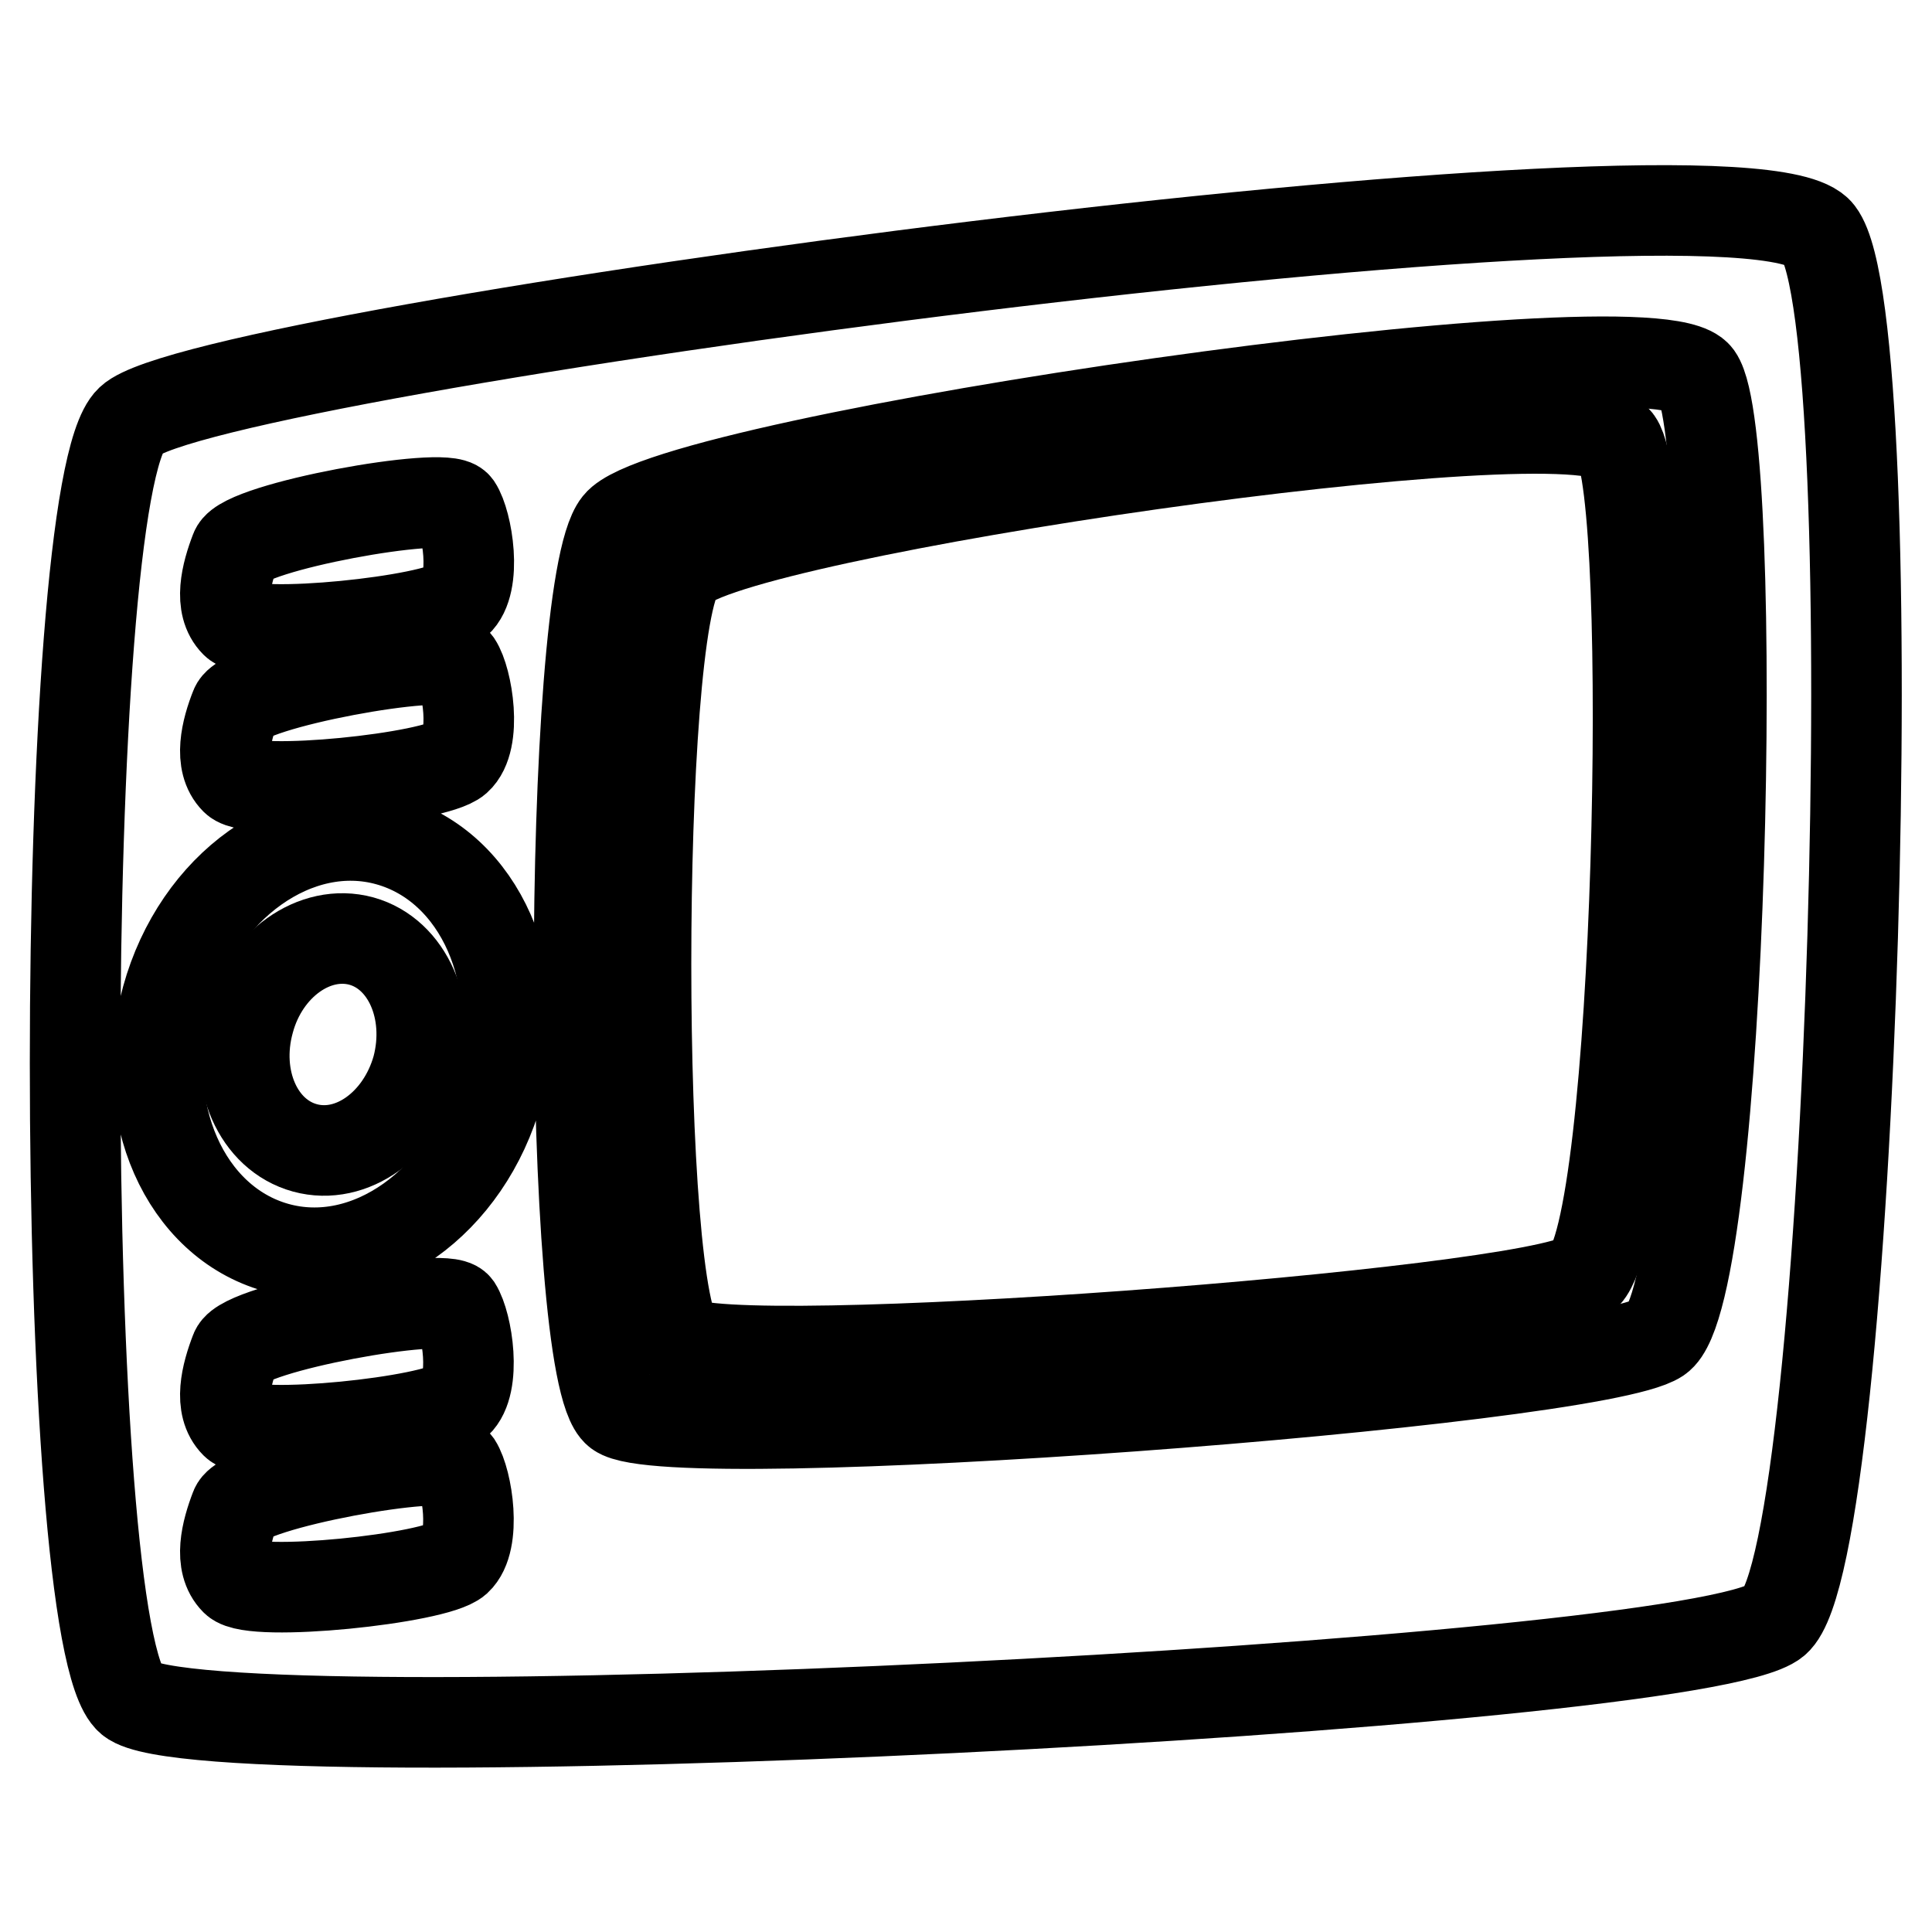
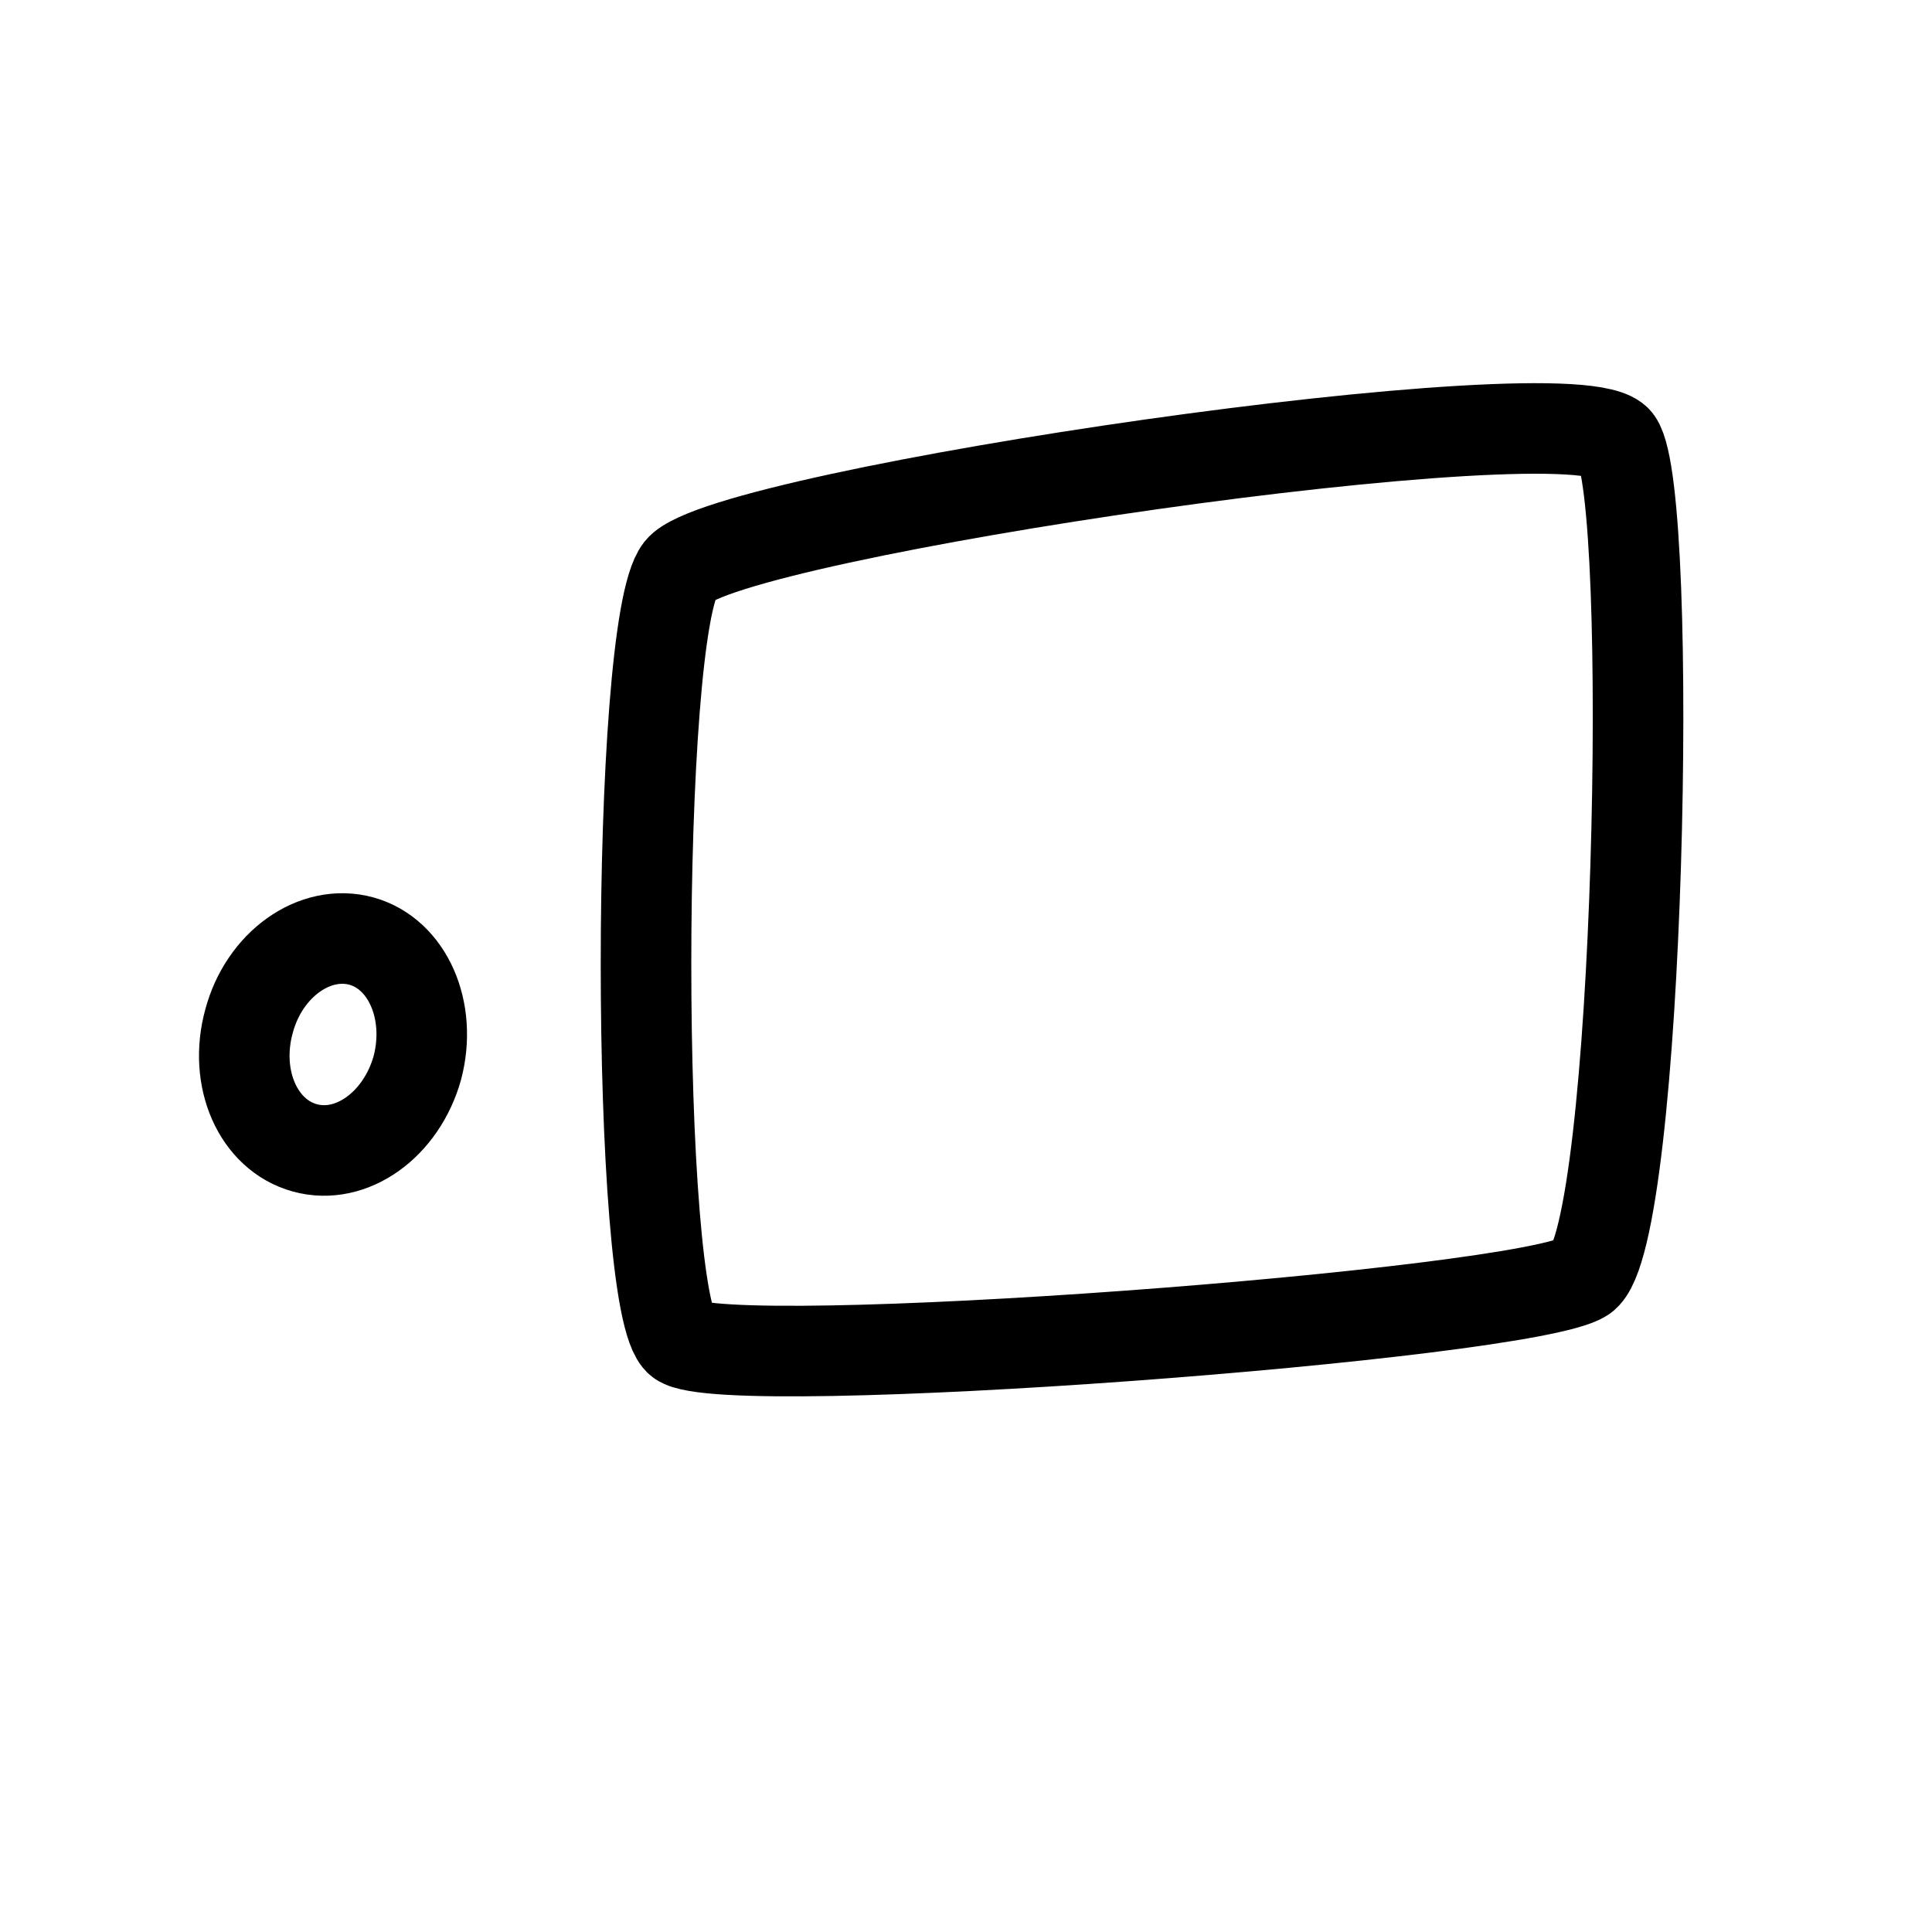
<svg xmlns="http://www.w3.org/2000/svg" version="1.1" x="0px" y="0px" viewBox="0 0 256 256" enable-background="new 0 0 256 256" xml:space="preserve">
  <g>
    <path stroke-width="12" fill-opacity="0" stroke="#000000" d="M47.9,124.7c-6.2-1.7-12.9,3.1-14.9,10.6c-2.1,7.6,1.2,15.1,7.4,16.8c6.2,1.7,12.8-3.1,14.9-10.6 C57.3,133.9,54,126.4,47.9,124.7L47.9,124.7z" />
-     <path stroke-width="12" fill-opacity="0" stroke="#000000" d="M241,30.9C231.8,18.8,27.1,46.4,17.3,55.7c-9.8,9.2-9.8,161.4,0,169.5c9.8,8.1,207.6-1.7,217.9-10.4 C245.6,206.1,250.3,43,241,30.9z M31.2,72.9c1.2-3.1,27.8-7.9,29.3-5.8c1.4,2.1,2.8,10.2,0,12.7c-2.8,2.5-27,5-29.3,2.7 C28.9,80.2,30,76,31.2,72.9z M31.2,93.7c1.2-3.1,27.8-7.9,29.3-5.8c1.4,2.1,2.8,10.2,0,12.7s-27,5-29.3,2.7 C28.9,101,30,96.7,31.2,93.7z M60.5,206.7c-2.8,2.5-27,5-29.3,2.7c-2.3-2.3-1.2-6.5,0-9.6c1.2-3.1,27.8-7.9,29.3-5.8 C61.9,196.2,63.2,204.2,60.5,206.7z M60.5,185.9c-2.8,2.5-27,5-29.3,2.7c-2.3-2.3-1.2-6.5,0-9.6c1.2-3.1,27.8-7.9,29.3-5.8 C61.9,175.4,63.2,183.4,60.5,185.9z M66,144.4c-4.1,14.9-17.3,24.3-29.4,20.9c-12.1-3.4-18.6-18.1-14.5-33 c4.1-14.9,17.3-24.3,29.4-20.9C63.6,114.8,70.1,129.5,66,144.4z M219.7,177.3c-8.7,5.8-130.9,15-137.8,9.8 c-6.9-5.2-6.9-109,0-117.6c6.9-8.7,137.2-27.7,143-19.6C230.7,58,228.4,171.5,219.7,177.3L219.7,177.3z" />
    <path stroke-width="12" fill-opacity="0" stroke="#000000" d="M90.1,75.5c-6,7.5-6,97.7,0,102.2c6,4.5,112.2-3.5,119.7-8.5c7.5-5,9.5-103.7,4.5-110.7 C209.3,51.4,96.1,68,90.1,75.5L90.1,75.5z" />
  </g>
</svg>